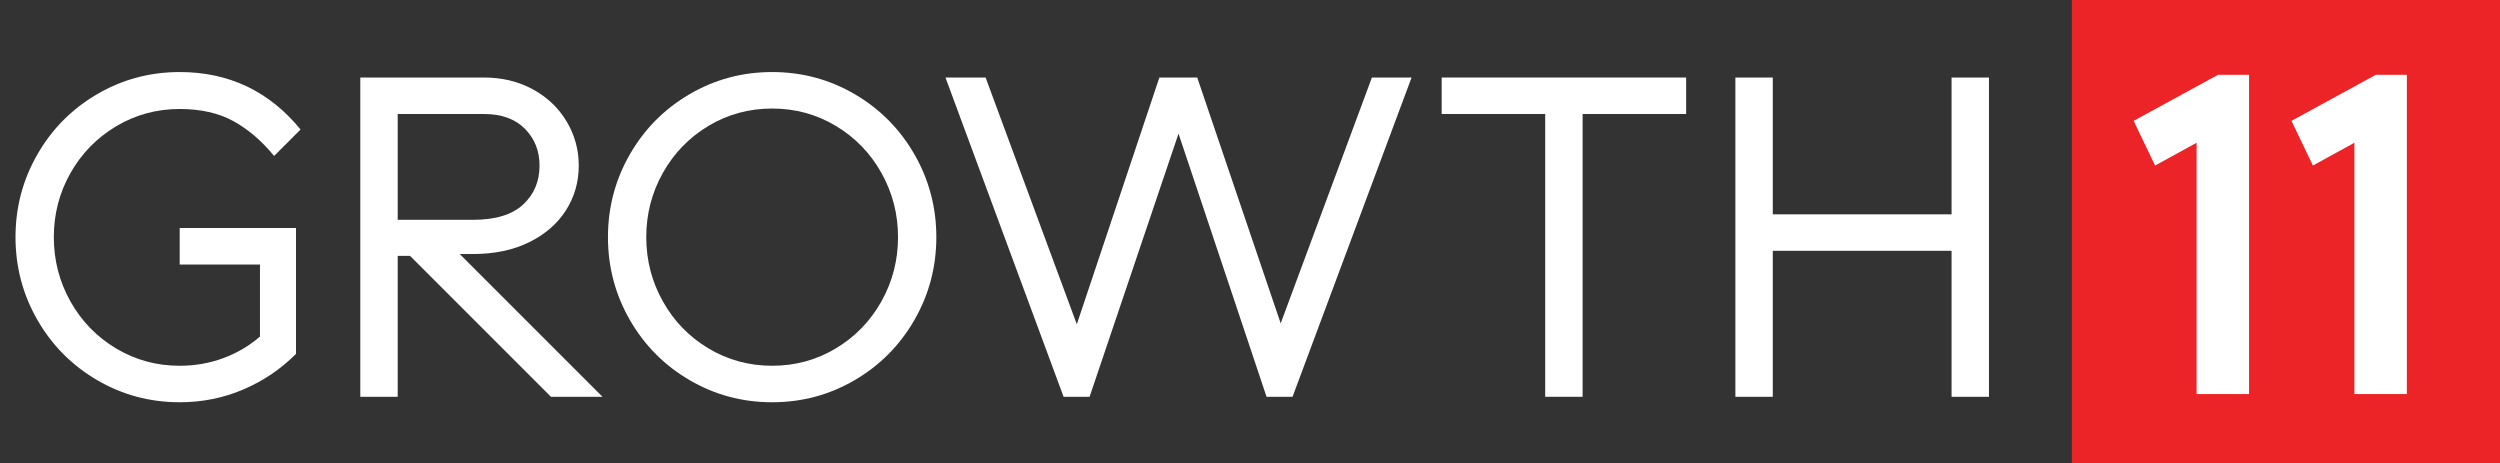
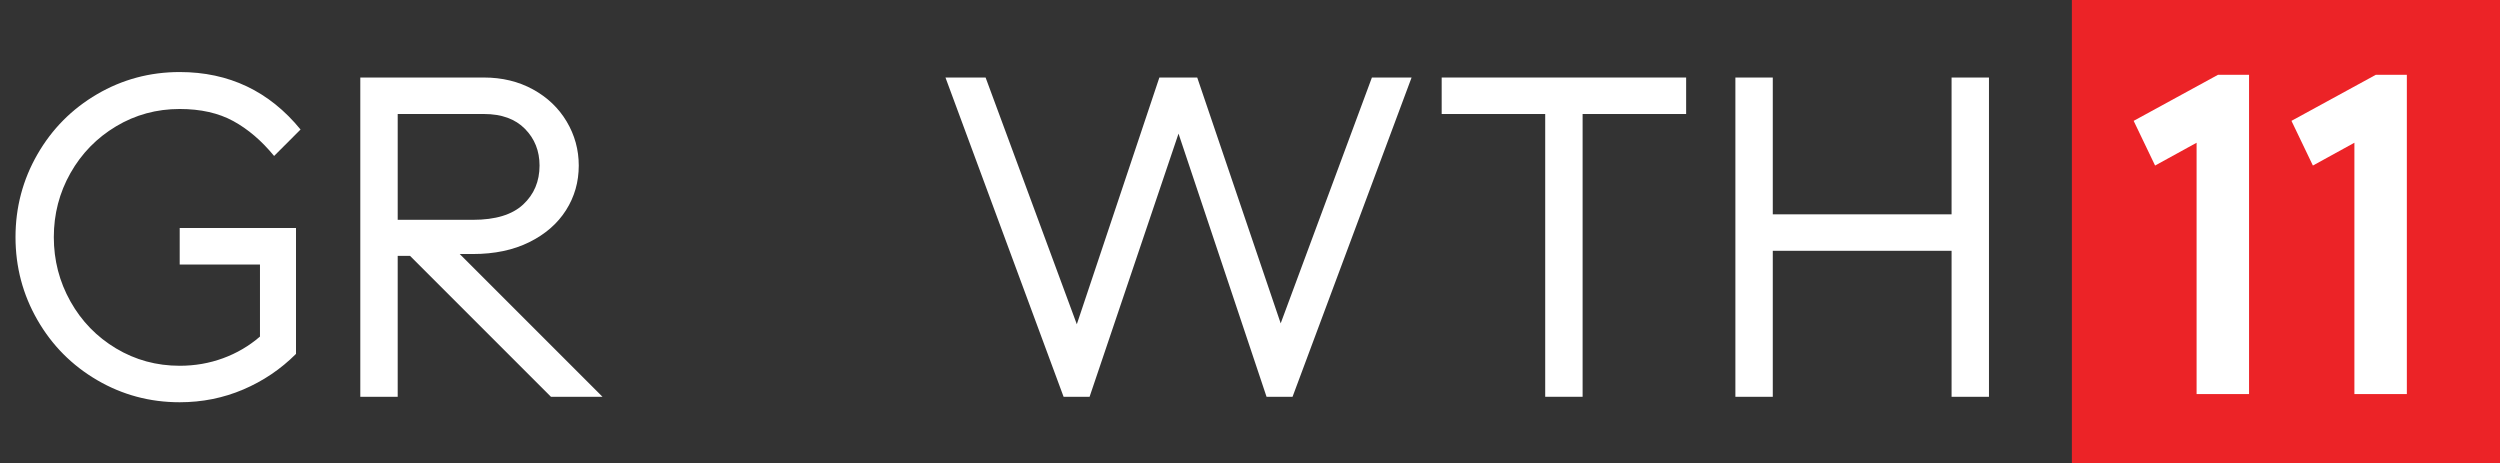
<svg xmlns="http://www.w3.org/2000/svg" version="1.1" id="Layer_1" x="0px" y="0px" width="2158.001px" height="400px" viewBox="0 0 2158.001 400" enable-background="new 0 0 2158.001 400" xml:space="preserve">
  <rect x="0" y="0" width="2158.001" height="400" fill="#333333" stroke="none" />
  <g>
    <rect y="29.192" fill="none" width="1782.438" height="357.634" />
    <path fill="#FFFFFF" d="M155.115,196.833h100.392v108.66c-13.127,13.127-28.285,23.363-45.472,30.708   c-17.193,7.345-35.5,11.023-54.92,11.023c-25.726,0-49.476-6.361-71.258-19.095c-21.789-12.728-38.976-30.05-51.574-51.967   c-12.598-21.912-18.897-45.73-18.897-71.456c0-25.719,6.299-49.538,18.897-71.455c12.598-21.912,29.786-39.234,51.574-51.968   c21.782-12.727,45.533-19.094,71.258-19.094c42.519,0,77.293,16.535,104.329,49.605L236.61,134.63   c-10.765-13.121-22.508-23.16-35.235-30.118c-12.734-6.951-28.149-10.433-46.259-10.433c-19.949,0-38.256,4.989-54.92,14.96   c-16.67,9.978-29.792,23.425-39.369,40.354c-9.584,16.929-14.37,35.371-14.37,55.314c0,19.949,4.786,38.453,14.37,55.511   c9.578,17.064,22.699,30.579,39.369,40.551c16.665,9.978,34.971,14.96,54.92,14.96c13.121,0,25.59-2.165,37.401-6.496   c11.811-4.33,22.44-10.562,31.889-18.7v-62.203h-69.29V196.833z" />
    <path fill="#FFFFFF" d="M520.064,342.5h-44.487L353.926,220.849h-10.63V342.5h-32.283V66.915h106.691   c15.748,0,29.853,3.414,42.322,10.236c12.463,6.828,22.176,16.08,29.133,27.755c6.951,11.682,10.433,24.348,10.433,37.992   c0,14.173-3.678,27.036-11.023,38.582c-7.351,11.552-17.913,20.736-31.692,27.559c-13.779,6.828-29.988,10.235-48.621,10.235   h-11.417L520.064,342.5z M408.255,189.747c19.42,0,33.858-4.393,43.307-13.189c9.448-8.791,14.173-20.011,14.173-33.661   c0-12.598-4.202-23.16-12.598-31.692c-8.403-8.526-20.214-12.795-35.433-12.795h-74.408v91.337H408.255z" />
-     <path fill="#FFFFFF" d="M595.257,328.13c-21.789-12.728-38.976-30.05-51.574-51.967c-12.598-21.912-18.897-45.73-18.897-71.456   c0-25.719,6.299-49.538,18.897-71.455c12.598-21.912,29.786-39.234,51.574-51.968C617.04,68.557,640.79,62.19,666.516,62.19   c25.719,0,49.47,6.367,71.259,19.094c21.782,12.733,38.976,30.056,51.574,51.968c12.598,21.917,18.897,45.736,18.897,71.455   c0,25.726-6.299,49.544-18.897,71.456c-12.598,21.917-29.792,39.239-51.574,51.967c-21.789,12.733-45.54,19.095-71.259,19.095   C640.79,347.225,617.04,340.863,595.257,328.13z M721.436,300.769c16.664-9.972,29.785-23.486,39.369-40.551   c9.578-17.058,14.37-35.562,14.37-55.511c0-19.943-4.792-38.446-14.37-55.511c-9.584-17.058-22.705-30.573-39.369-40.55   c-16.67-9.972-34.978-14.96-54.92-14.96c-19.949,0-38.256,4.989-54.92,14.96c-16.67,9.978-29.792,23.493-39.369,40.55   c-9.584,17.064-14.37,35.568-14.37,55.511c0,19.949,4.786,38.453,14.37,55.511c9.578,17.064,22.699,30.579,39.369,40.551   c16.665,9.978,34.971,14.96,54.92,14.96C686.458,315.729,704.766,310.746,721.436,300.769z" />
    <path fill="#FFFFFF" d="M816.123,66.915h34.645l78.739,212.988l71.259-212.988h32.676l72.046,212.201l78.739-212.201h34.251   L1115.724,342.5h-22.44L1017.3,115.339L940.53,342.5h-22.44L816.123,66.915z" />
    <path fill="#FFFFFF" d="M1455.473,98.41h-89.368V342.5h-32.283V98.41h-89.368V66.915h211.02V98.41z" />
    <path fill="#FFFFFF" d="M1716.881,66.915V342.5h-32.283V216.518H1530.27V342.5h-32.282V66.915h32.282v118.108h154.328V66.915   H1716.881z" />
  </g>
  <rect x="1788.439" fill="#EC2327" width="369.562" height="400.369" />
  <g>
    <rect x="1831.93" y="50.386" fill="none" width="317.258" height="357.634" />
    <path fill="#FFFFFF" d="M1941.377,64.556v275.585h-45.275V123.216l-35.826,19.685l-18.503-38.582l72.833-39.763H1941.377z" />
    <path fill="#FFFFFF" d="M2077.592,64.556v275.585h-45.275V123.216l-35.826,19.685l-18.503-38.582l72.833-39.763H2077.592z" />
  </g>
  <g>
</g>
  <g>
</g>
  <g>
</g>
  <g>
</g>
  <g>
</g>
  <g>
</g>
</svg>